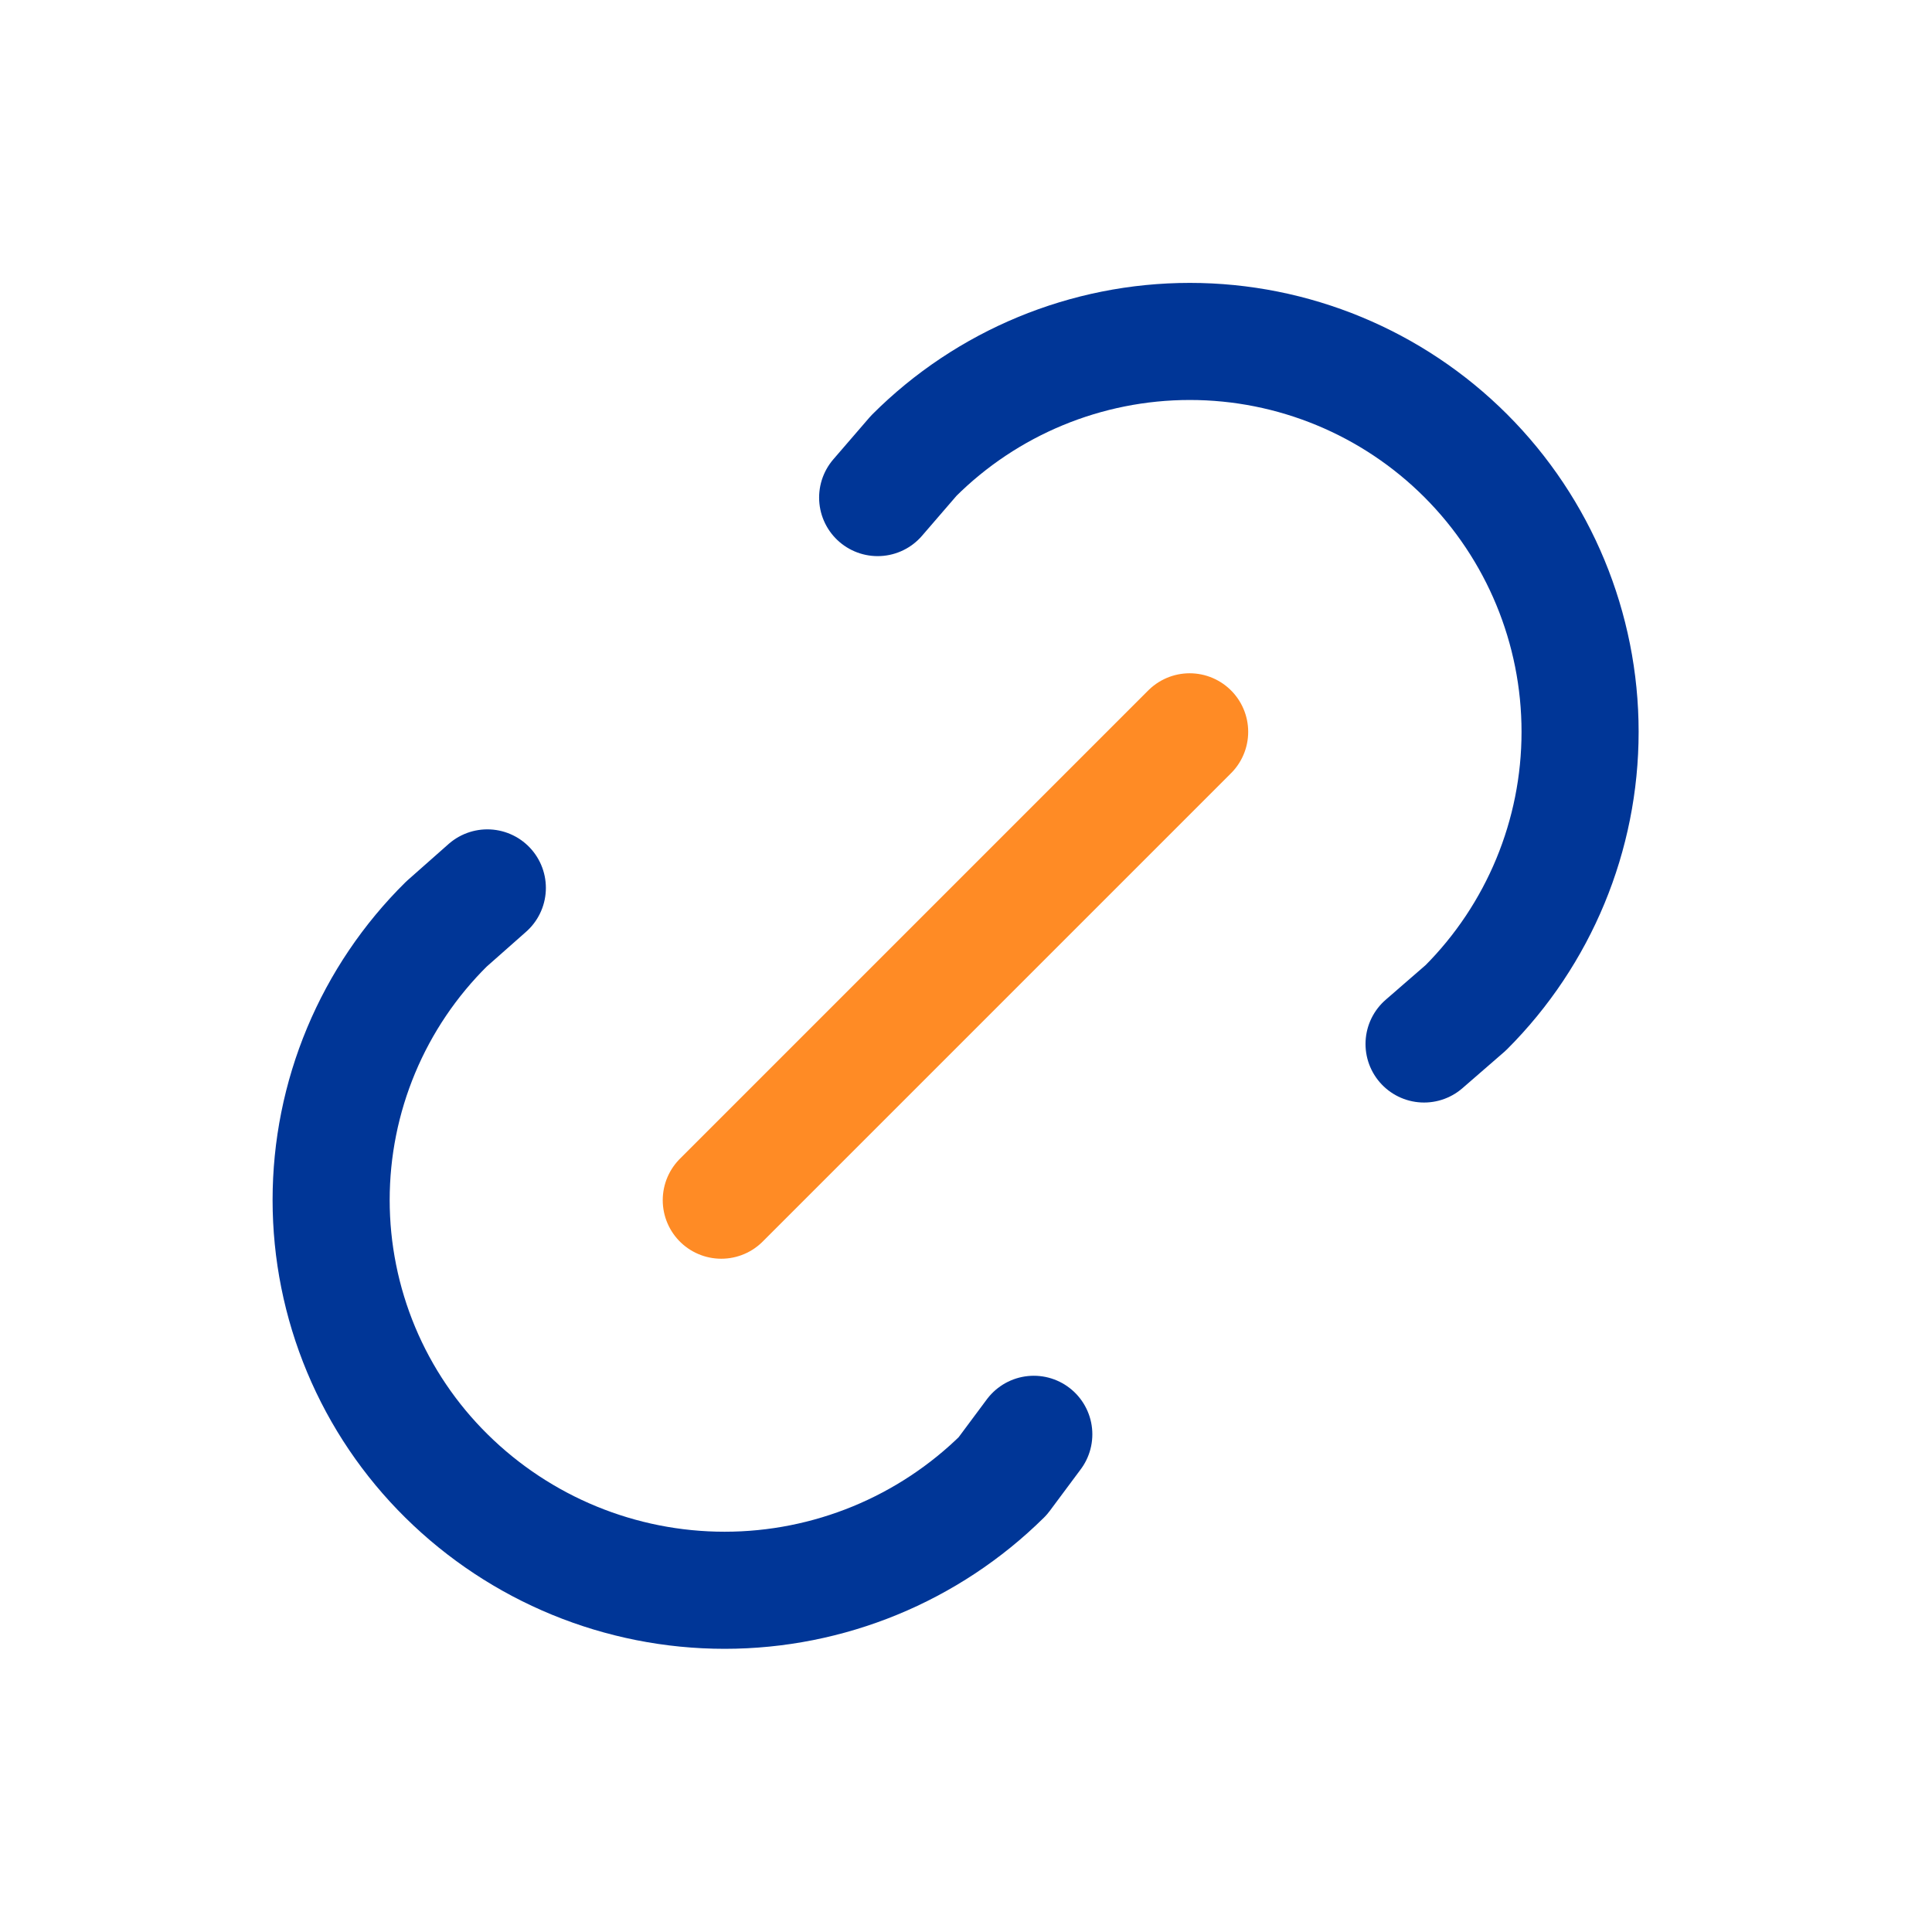
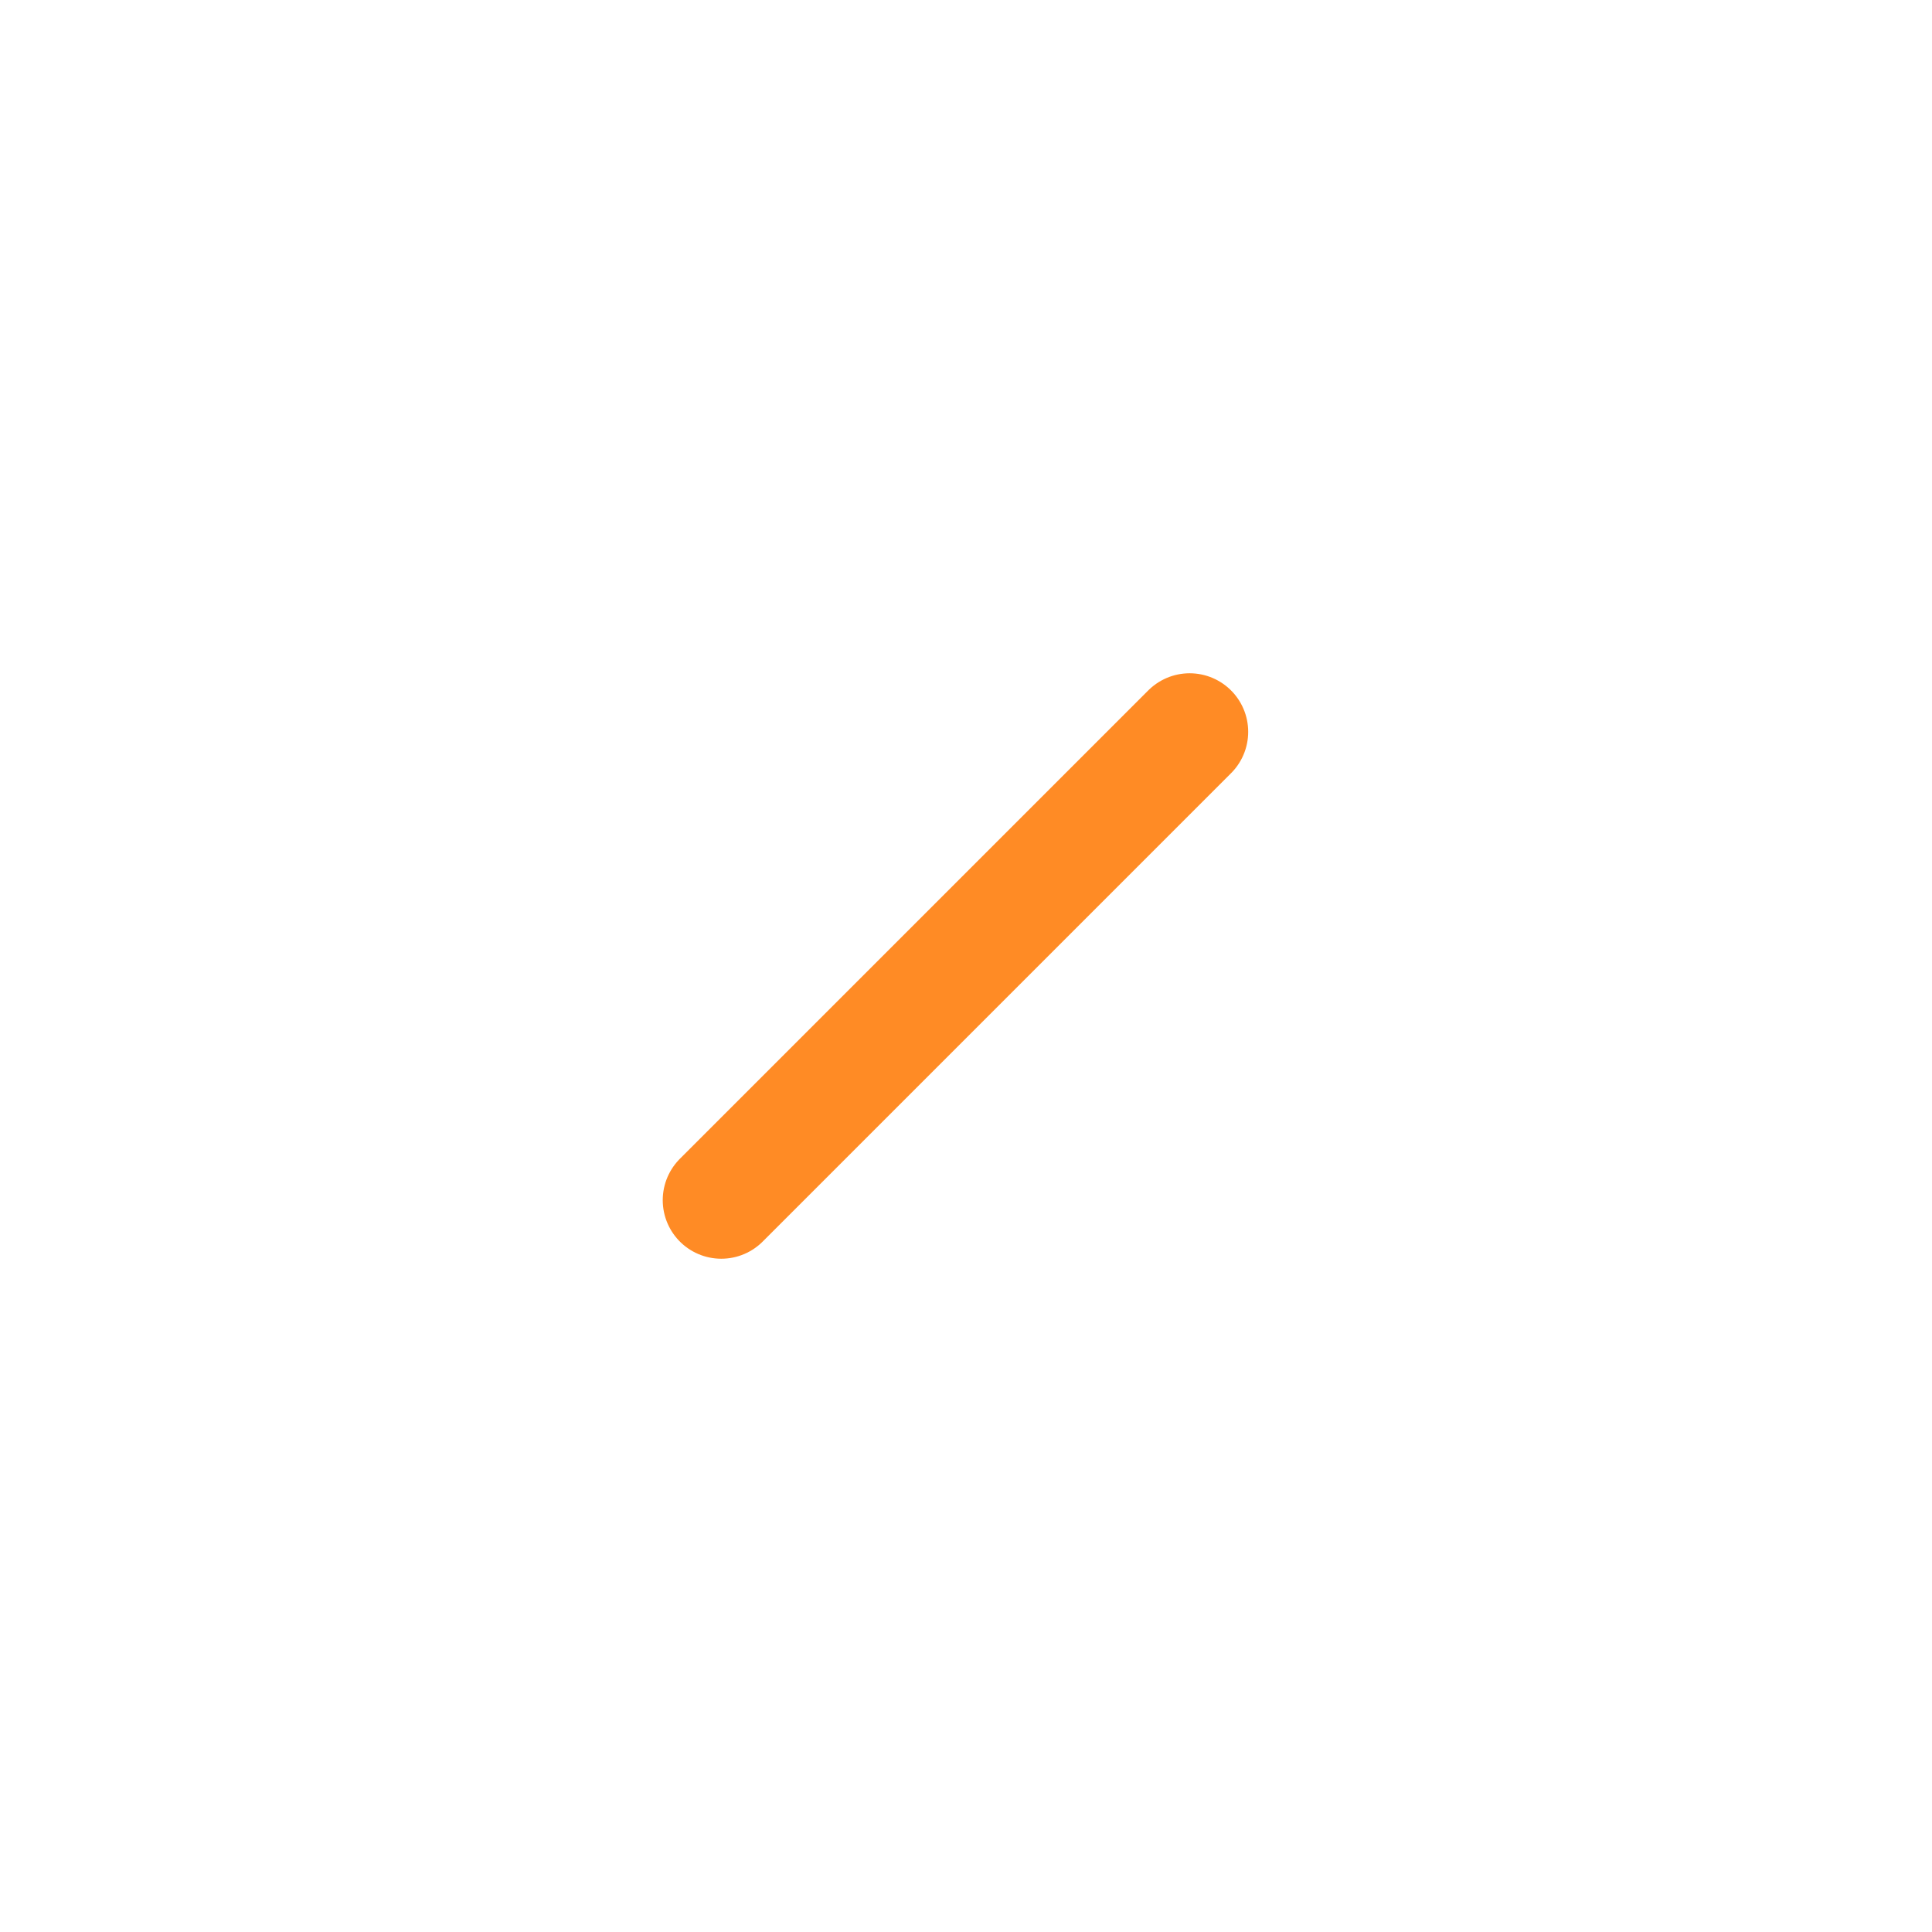
<svg xmlns="http://www.w3.org/2000/svg" width="33" height="33" viewBox="0 0 33 33" fill="none">
-   <path d="M14.991 8.499L15.608 7.784C16.859 6.534 18.555 5.832 20.323 5.832C22.091 5.832 23.787 6.535 25.037 7.785C26.287 9.036 26.989 10.731 26.989 12.5C26.989 14.268 26.287 15.963 25.036 17.214L24.324 17.832M17.658 24.499L17.128 25.211C15.863 26.461 14.156 27.163 12.377 27.163C10.598 27.163 8.891 26.461 7.626 25.211C7.002 24.595 6.506 23.861 6.168 23.052C5.83 22.242 5.656 21.374 5.656 20.497C5.656 19.62 5.83 18.752 6.168 17.943C6.506 17.134 7.002 16.399 7.626 15.783L8.324 15.166" stroke="#003697" stroke-width="2" stroke-linecap="round" stroke-linejoin="round" />
  <path d="M12.32 20.5L20.32 12.5" stroke="#FF8B25" stroke-width="2" stroke-linecap="round" />
</svg>